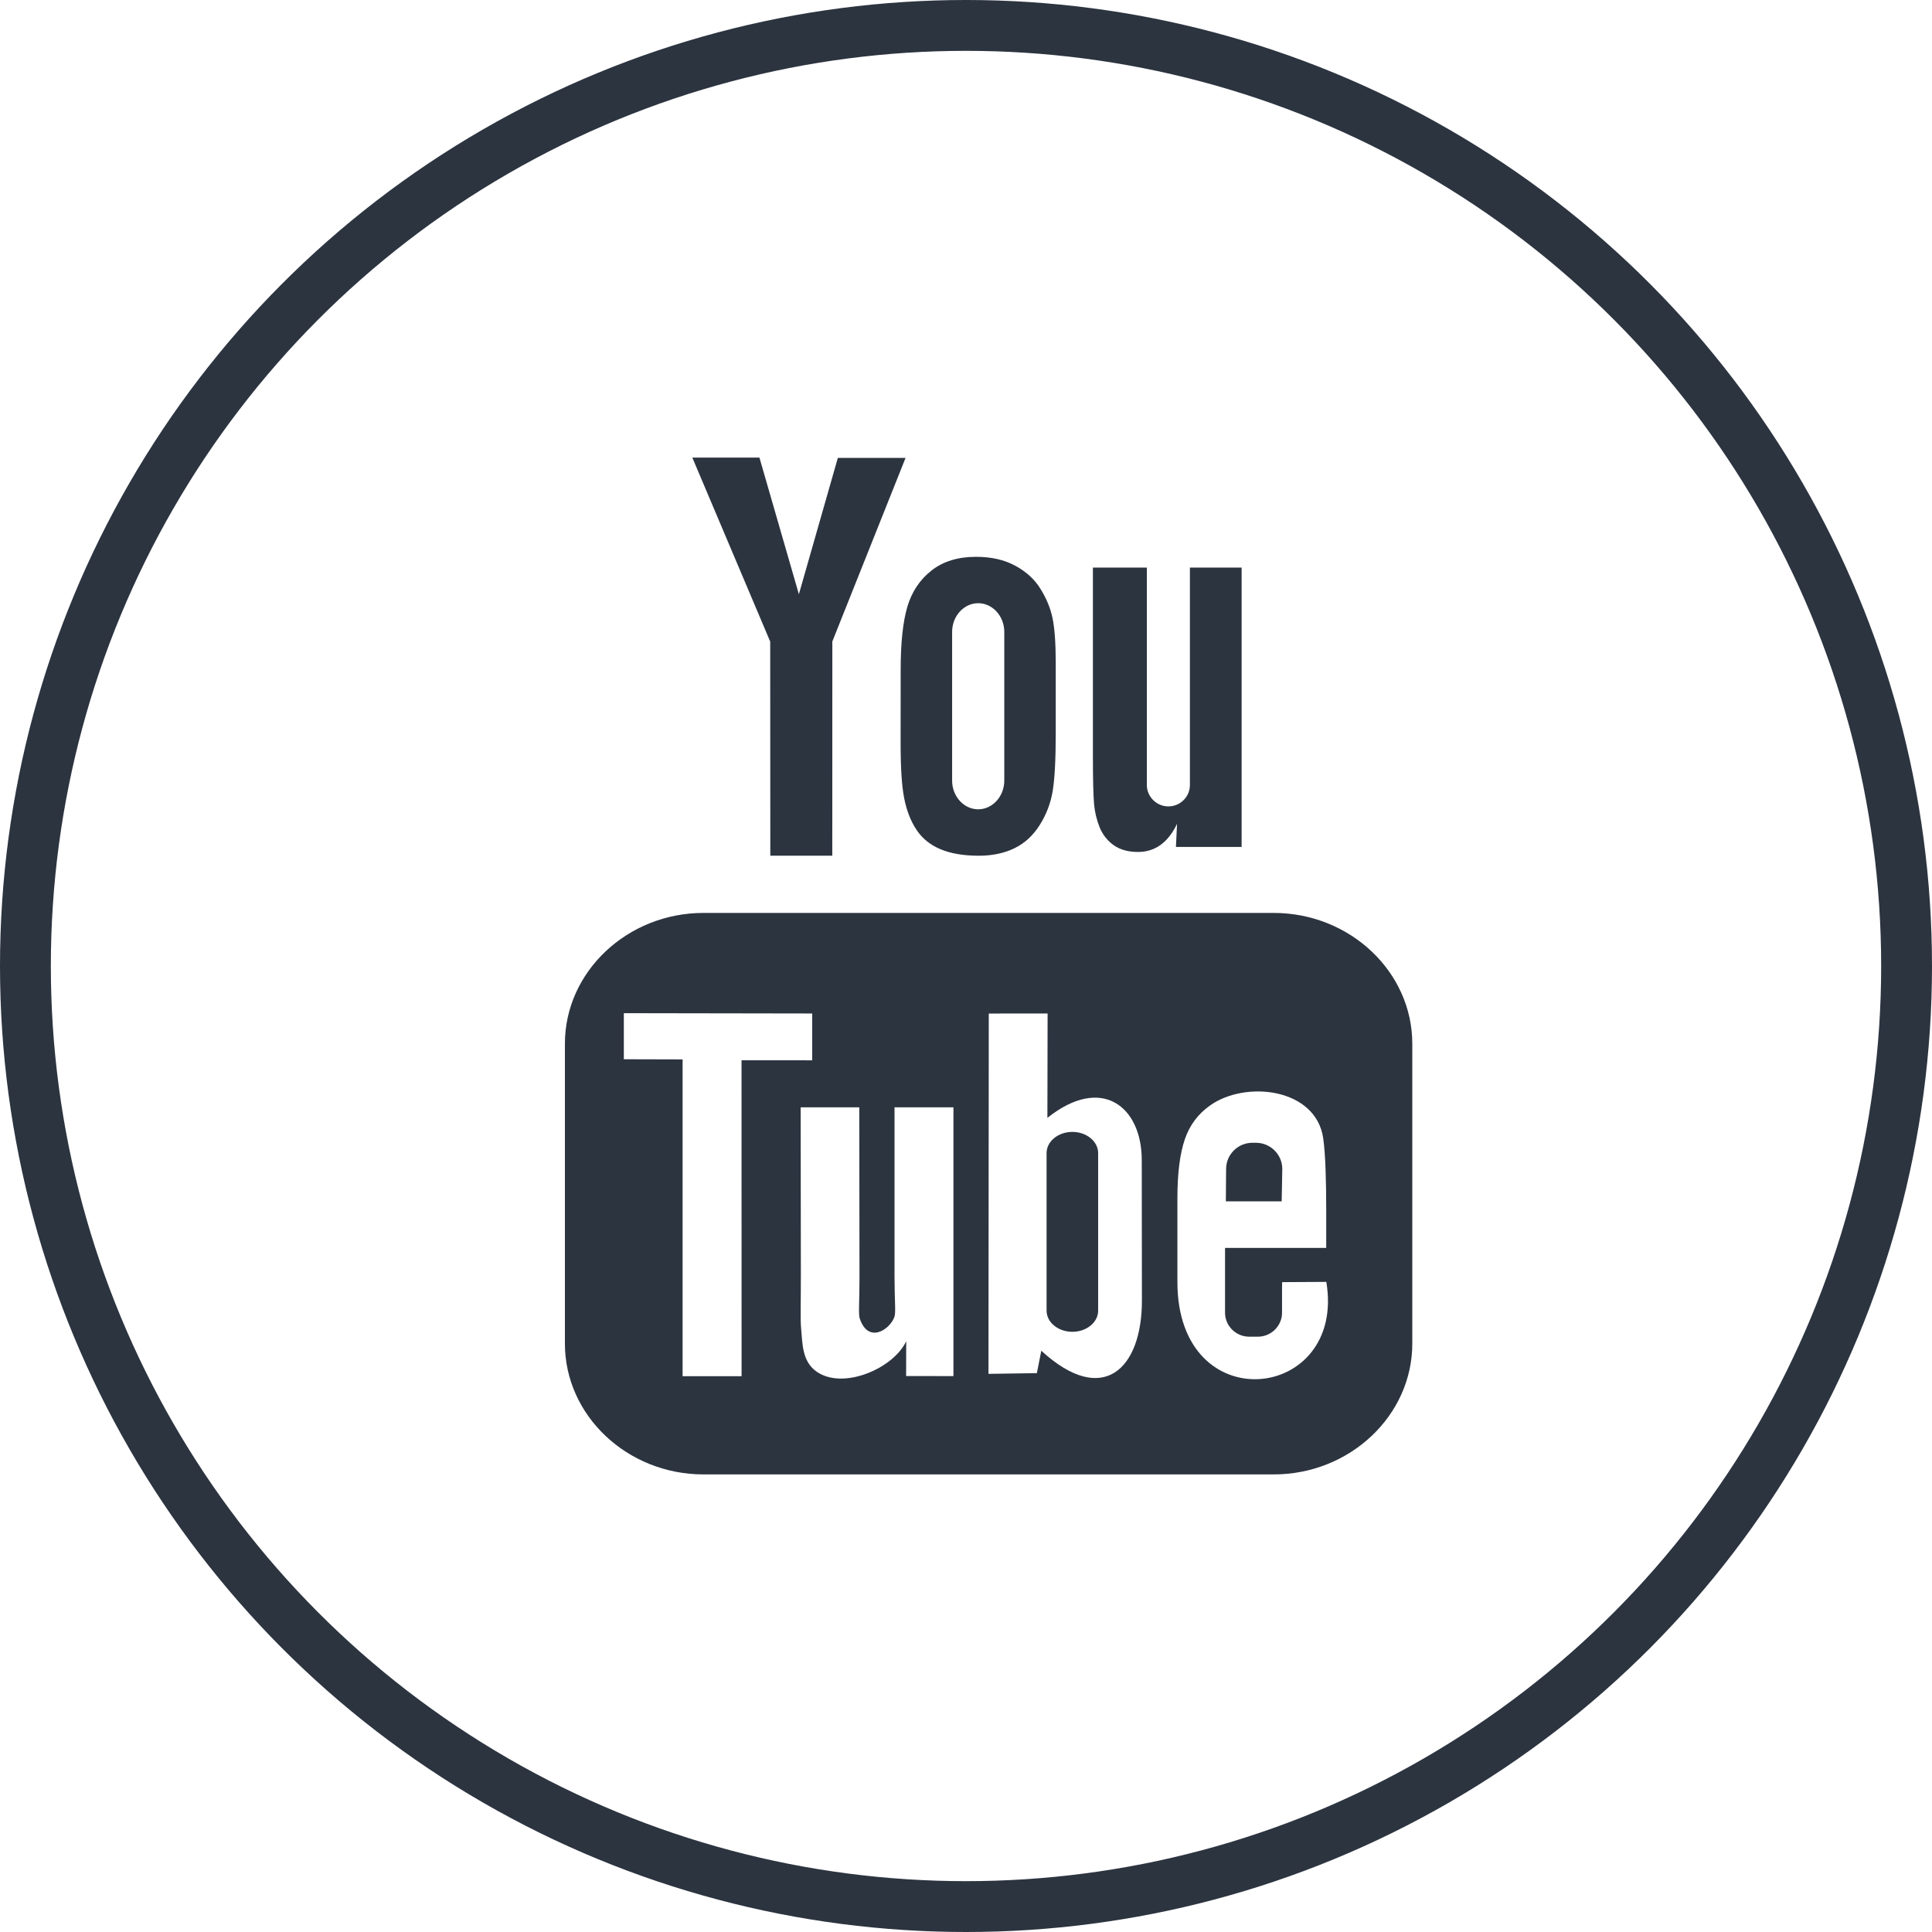
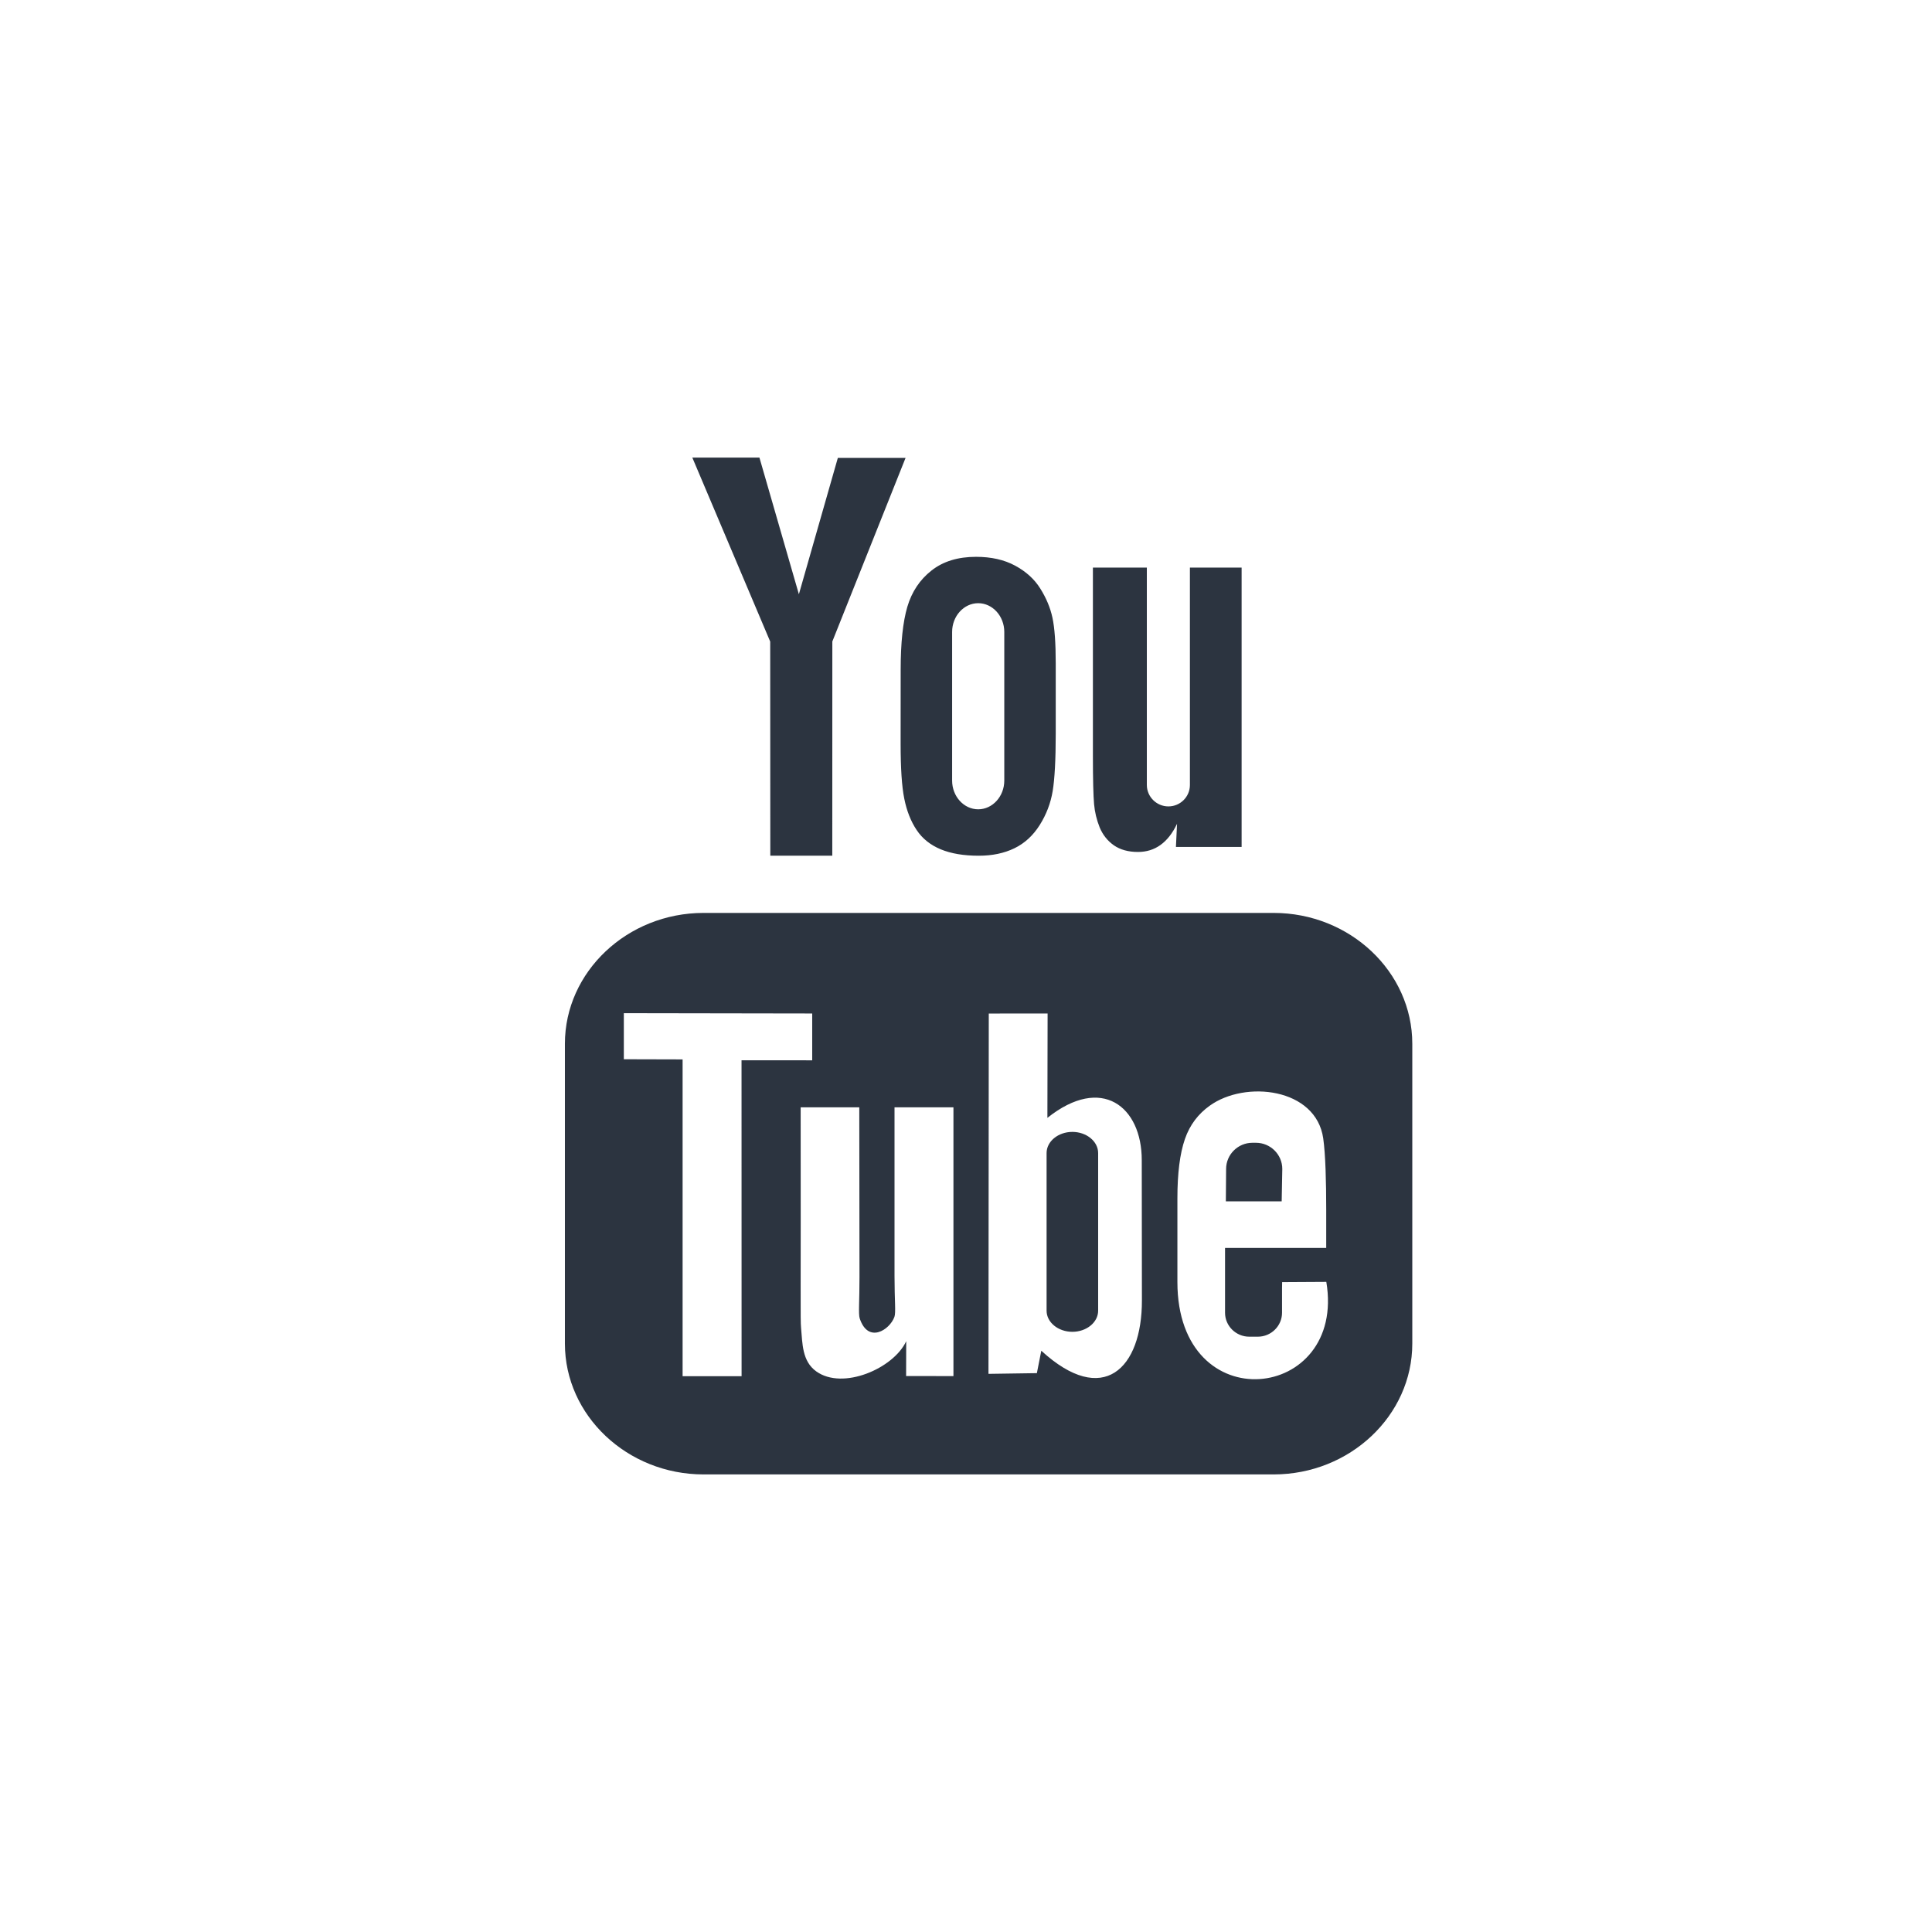
<svg xmlns="http://www.w3.org/2000/svg" width="38px" height="38px" viewBox="0 0 38 38" version="1.1">
  <title>c_yt-b-icon</title>
  <g id="verstka" stroke="none" stroke-width="1" fill="none" fill-rule="evenodd">
    <g id="mojosells-01-tab1-singlePrice" transform="translate(-165, -162)">
      <g id="content" transform="translate(165, 128)">
        <g id="c_yt-b-icon" transform="translate(0, 34)">
-           <circle id="Oval-10-Copy" stroke="#2C3440" cx="19" cy="19" r="18.5" />
          <g id="001-youtube-logo" transform="translate(11.111, 9)" fill="#2C3440" fill-rule="nonzero">
-             <path d="M14.098,14.629 L13,14.629 L13.005,13.992 C13.005,13.708 13.238,13.477 13.522,13.477 L13.592,13.477 C13.877,13.477 14.11,13.708 14.11,13.992 L14.098,14.629 Z M9.981,13.263 C9.702,13.263 9.474,13.45 9.474,13.679 L9.474,16.78 C9.474,17.009 9.702,17.195 9.981,17.195 C10.26,17.195 10.488,17.009 10.488,16.78 L10.488,13.679 C10.488,13.45 10.26,13.263 9.981,13.263 Z M16.667,11.529 L16.667,17.427 C16.667,18.842 15.44,20 13.94,20 L2.727,20 C1.227,20 0,18.842 0,17.427 L0,11.529 C0,10.114 1.227,8.956 2.727,8.956 L13.94,8.956 C15.44,8.956 16.667,10.114 16.667,11.529 Z M3.475,18.068 L3.474,11.854 L4.864,11.855 L4.864,10.934 L1.159,10.928 L1.159,11.834 L2.315,11.837 L2.315,18.068 L3.475,18.068 Z M7.642,12.78 L6.483,12.78 L6.483,16.098 C6.483,16.578 6.512,16.818 6.481,16.902 C6.387,17.16 5.963,17.433 5.798,16.93 C5.77,16.842 5.795,16.577 5.794,16.121 L5.79,12.78 L4.637,12.78 L4.641,16.068 C4.642,16.572 4.629,16.948 4.645,17.119 C4.673,17.421 4.663,17.772 4.943,17.973 C5.464,18.349 6.463,17.917 6.713,17.38 L6.711,18.065 L7.642,18.066 L7.642,12.78 L7.642,12.78 Z M11.349,16.579 L11.346,13.818 C11.346,12.765 10.558,12.135 9.49,12.987 L9.494,10.934 L8.337,10.935 L8.331,18.022 L9.283,18.008 L9.37,17.567 C10.586,18.683 11.351,17.918 11.349,16.579 Z M14.976,16.213 L14.107,16.218 C14.106,16.252 14.105,16.292 14.105,16.336 L14.105,16.82 C14.105,17.08 13.89,17.291 13.63,17.291 L13.46,17.291 C13.199,17.291 12.984,17.08 12.984,16.82 L12.984,16.767 L12.984,16.233 L12.984,15.545 L14.974,15.545 L14.974,14.796 C14.974,14.249 14.96,13.702 14.915,13.389 C14.772,12.399 13.383,12.242 12.681,12.749 C12.461,12.907 12.293,13.119 12.195,13.403 C12.096,13.688 12.047,14.077 12.047,14.571 L12.047,16.217 C12.048,18.955 15.372,18.568 14.976,16.213 Z M10.518,7.274 C10.578,7.419 10.671,7.537 10.797,7.626 C10.922,7.713 11.081,7.757 11.271,7.757 C11.438,7.757 11.586,7.712 11.715,7.619 C11.844,7.526 11.952,7.388 12.04,7.203 L12.018,7.658 L13.31,7.658 L13.31,2.164 L12.293,2.164 L12.293,6.44 C12.293,6.672 12.103,6.861 11.87,6.861 C11.638,6.861 11.446,6.672 11.446,6.44 L11.446,2.164 L10.385,2.164 L10.385,5.87 C10.385,6.342 10.394,6.656 10.408,6.816 C10.422,6.974 10.459,7.126 10.518,7.274 Z M6.604,4.171 C6.604,3.644 6.648,3.232 6.735,2.935 C6.823,2.639 6.981,2.402 7.21,2.222 C7.438,2.042 7.73,1.952 8.086,1.952 C8.385,1.952 8.641,2.01 8.854,2.125 C9.069,2.241 9.235,2.391 9.35,2.576 C9.467,2.762 9.547,2.953 9.589,3.148 C9.632,3.346 9.654,3.645 9.654,4.048 L9.654,5.437 C9.654,5.946 9.633,6.321 9.594,6.559 C9.554,6.798 9.47,7.019 9.339,7.227 C9.21,7.432 9.044,7.586 8.842,7.684 C8.638,7.783 8.404,7.831 8.141,7.831 C7.846,7.831 7.598,7.79 7.394,7.706 C7.189,7.621 7.03,7.494 6.918,7.325 C6.804,7.155 6.723,6.949 6.675,6.709 C6.626,6.468 6.603,6.107 6.603,5.626 L6.604,4.171 L6.604,4.171 Z M7.616,6.353 C7.616,6.664 7.847,6.918 8.129,6.918 C8.411,6.918 8.642,6.664 8.642,6.353 L8.642,3.429 C8.642,3.118 8.411,2.864 8.129,2.864 C7.847,2.864 7.616,3.118 7.616,3.429 L7.616,6.353 Z M4.04,7.83 L5.259,7.83 L5.26,3.617 L6.7,0.007 L5.368,0.007 L4.602,2.688 L3.826,0 L2.506,0 L4.038,3.619 L4.04,7.83 Z" id="YouTube" />
+             <path d="M14.098,14.629 L13,14.629 L13.005,13.992 C13.005,13.708 13.238,13.477 13.522,13.477 L13.592,13.477 C13.877,13.477 14.11,13.708 14.11,13.992 L14.098,14.629 Z M9.981,13.263 C9.702,13.263 9.474,13.45 9.474,13.679 L9.474,16.78 C9.474,17.009 9.702,17.195 9.981,17.195 C10.26,17.195 10.488,17.009 10.488,16.78 L10.488,13.679 C10.488,13.45 10.26,13.263 9.981,13.263 Z M16.667,11.529 L16.667,17.427 C16.667,18.842 15.44,20 13.94,20 L2.727,20 C1.227,20 0,18.842 0,17.427 L0,11.529 C0,10.114 1.227,8.956 2.727,8.956 L13.94,8.956 C15.44,8.956 16.667,10.114 16.667,11.529 Z M3.475,18.068 L3.474,11.854 L4.864,11.855 L4.864,10.934 L1.159,10.928 L1.159,11.834 L2.315,11.837 L2.315,18.068 L3.475,18.068 Z M7.642,12.78 L6.483,12.78 L6.483,16.098 C6.483,16.578 6.512,16.818 6.481,16.902 C6.387,17.16 5.963,17.433 5.798,16.93 C5.77,16.842 5.795,16.577 5.794,16.121 L5.79,12.78 L4.637,12.78 C4.642,16.572 4.629,16.948 4.645,17.119 C4.673,17.421 4.663,17.772 4.943,17.973 C5.464,18.349 6.463,17.917 6.713,17.38 L6.711,18.065 L7.642,18.066 L7.642,12.78 L7.642,12.78 Z M11.349,16.579 L11.346,13.818 C11.346,12.765 10.558,12.135 9.49,12.987 L9.494,10.934 L8.337,10.935 L8.331,18.022 L9.283,18.008 L9.37,17.567 C10.586,18.683 11.351,17.918 11.349,16.579 Z M14.976,16.213 L14.107,16.218 C14.106,16.252 14.105,16.292 14.105,16.336 L14.105,16.82 C14.105,17.08 13.89,17.291 13.63,17.291 L13.46,17.291 C13.199,17.291 12.984,17.08 12.984,16.82 L12.984,16.767 L12.984,16.233 L12.984,15.545 L14.974,15.545 L14.974,14.796 C14.974,14.249 14.96,13.702 14.915,13.389 C14.772,12.399 13.383,12.242 12.681,12.749 C12.461,12.907 12.293,13.119 12.195,13.403 C12.096,13.688 12.047,14.077 12.047,14.571 L12.047,16.217 C12.048,18.955 15.372,18.568 14.976,16.213 Z M10.518,7.274 C10.578,7.419 10.671,7.537 10.797,7.626 C10.922,7.713 11.081,7.757 11.271,7.757 C11.438,7.757 11.586,7.712 11.715,7.619 C11.844,7.526 11.952,7.388 12.04,7.203 L12.018,7.658 L13.31,7.658 L13.31,2.164 L12.293,2.164 L12.293,6.44 C12.293,6.672 12.103,6.861 11.87,6.861 C11.638,6.861 11.446,6.672 11.446,6.44 L11.446,2.164 L10.385,2.164 L10.385,5.87 C10.385,6.342 10.394,6.656 10.408,6.816 C10.422,6.974 10.459,7.126 10.518,7.274 Z M6.604,4.171 C6.604,3.644 6.648,3.232 6.735,2.935 C6.823,2.639 6.981,2.402 7.21,2.222 C7.438,2.042 7.73,1.952 8.086,1.952 C8.385,1.952 8.641,2.01 8.854,2.125 C9.069,2.241 9.235,2.391 9.35,2.576 C9.467,2.762 9.547,2.953 9.589,3.148 C9.632,3.346 9.654,3.645 9.654,4.048 L9.654,5.437 C9.654,5.946 9.633,6.321 9.594,6.559 C9.554,6.798 9.47,7.019 9.339,7.227 C9.21,7.432 9.044,7.586 8.842,7.684 C8.638,7.783 8.404,7.831 8.141,7.831 C7.846,7.831 7.598,7.79 7.394,7.706 C7.189,7.621 7.03,7.494 6.918,7.325 C6.804,7.155 6.723,6.949 6.675,6.709 C6.626,6.468 6.603,6.107 6.603,5.626 L6.604,4.171 L6.604,4.171 Z M7.616,6.353 C7.616,6.664 7.847,6.918 8.129,6.918 C8.411,6.918 8.642,6.664 8.642,6.353 L8.642,3.429 C8.642,3.118 8.411,2.864 8.129,2.864 C7.847,2.864 7.616,3.118 7.616,3.429 L7.616,6.353 Z M4.04,7.83 L5.259,7.83 L5.26,3.617 L6.7,0.007 L5.368,0.007 L4.602,2.688 L3.826,0 L2.506,0 L4.038,3.619 L4.04,7.83 Z" id="YouTube" />
          </g>
        </g>
      </g>
    </g>
  </g>
</svg>